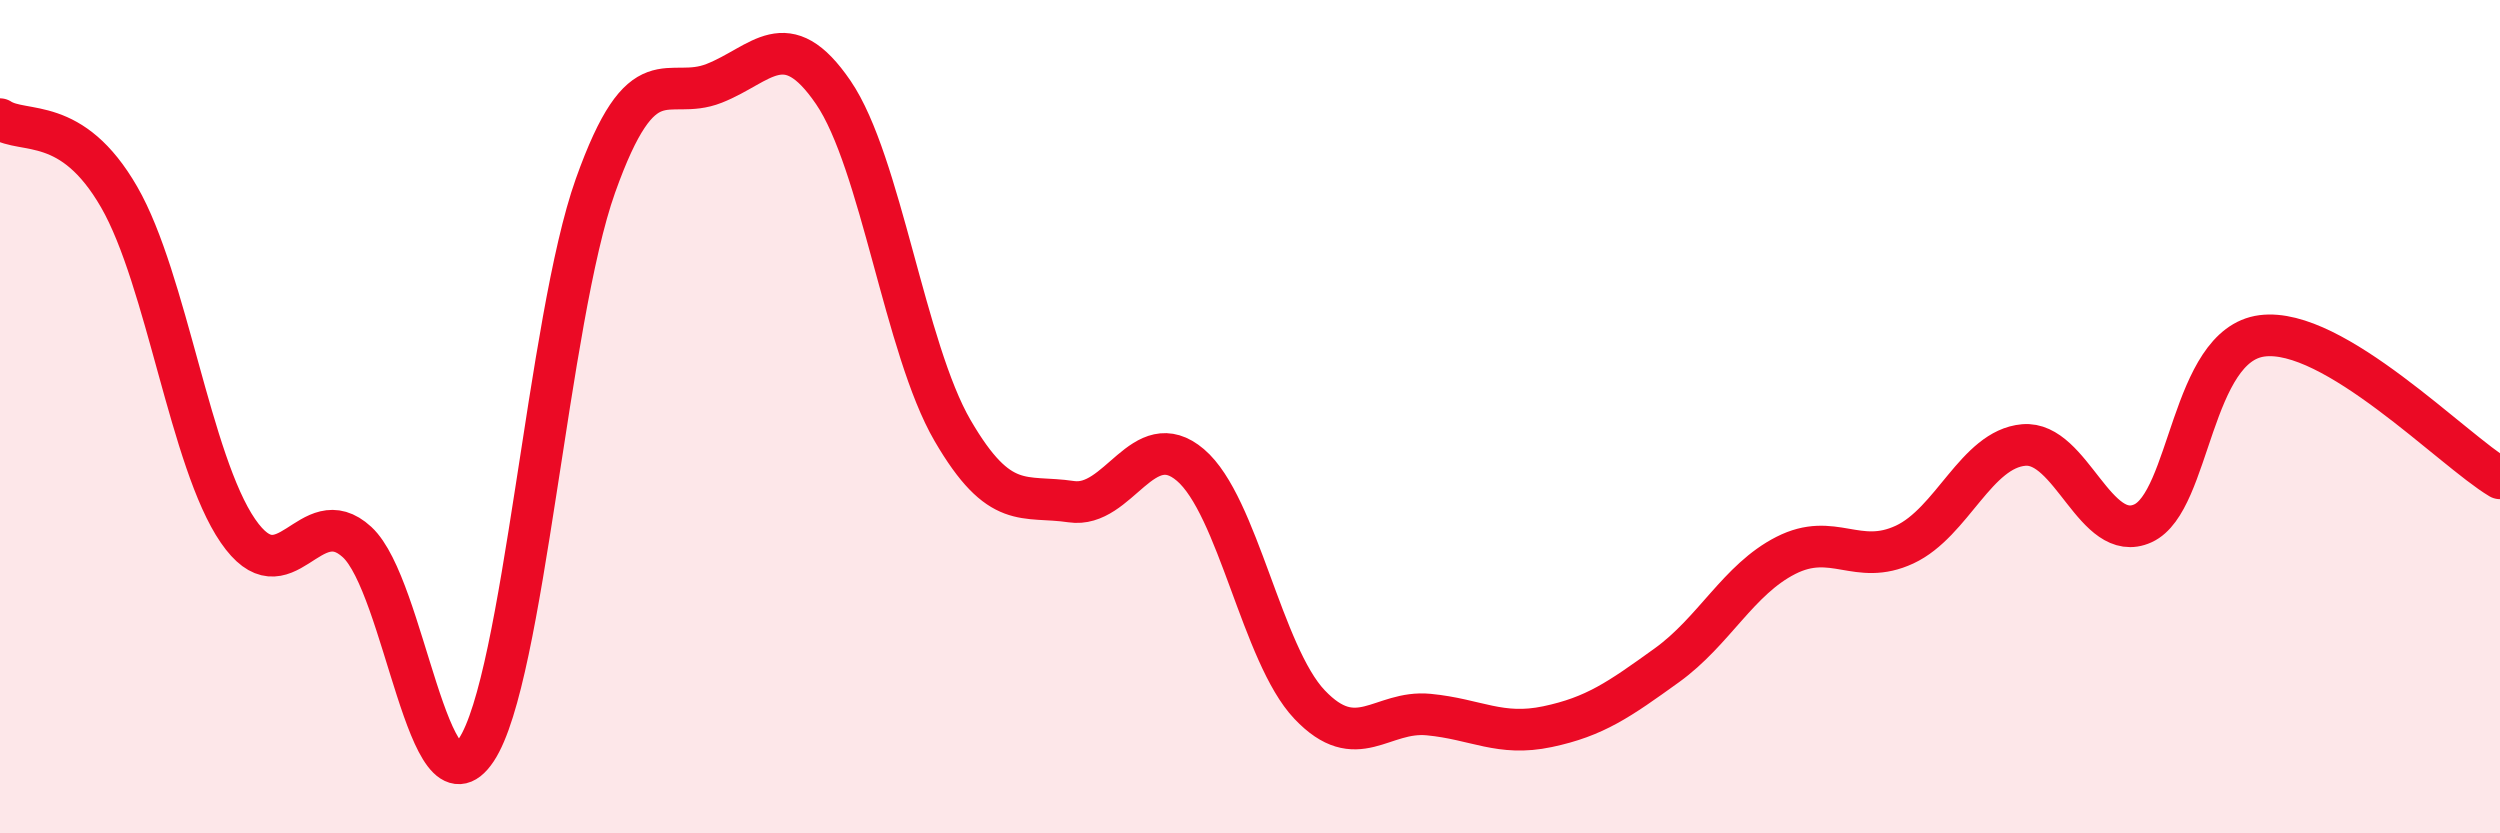
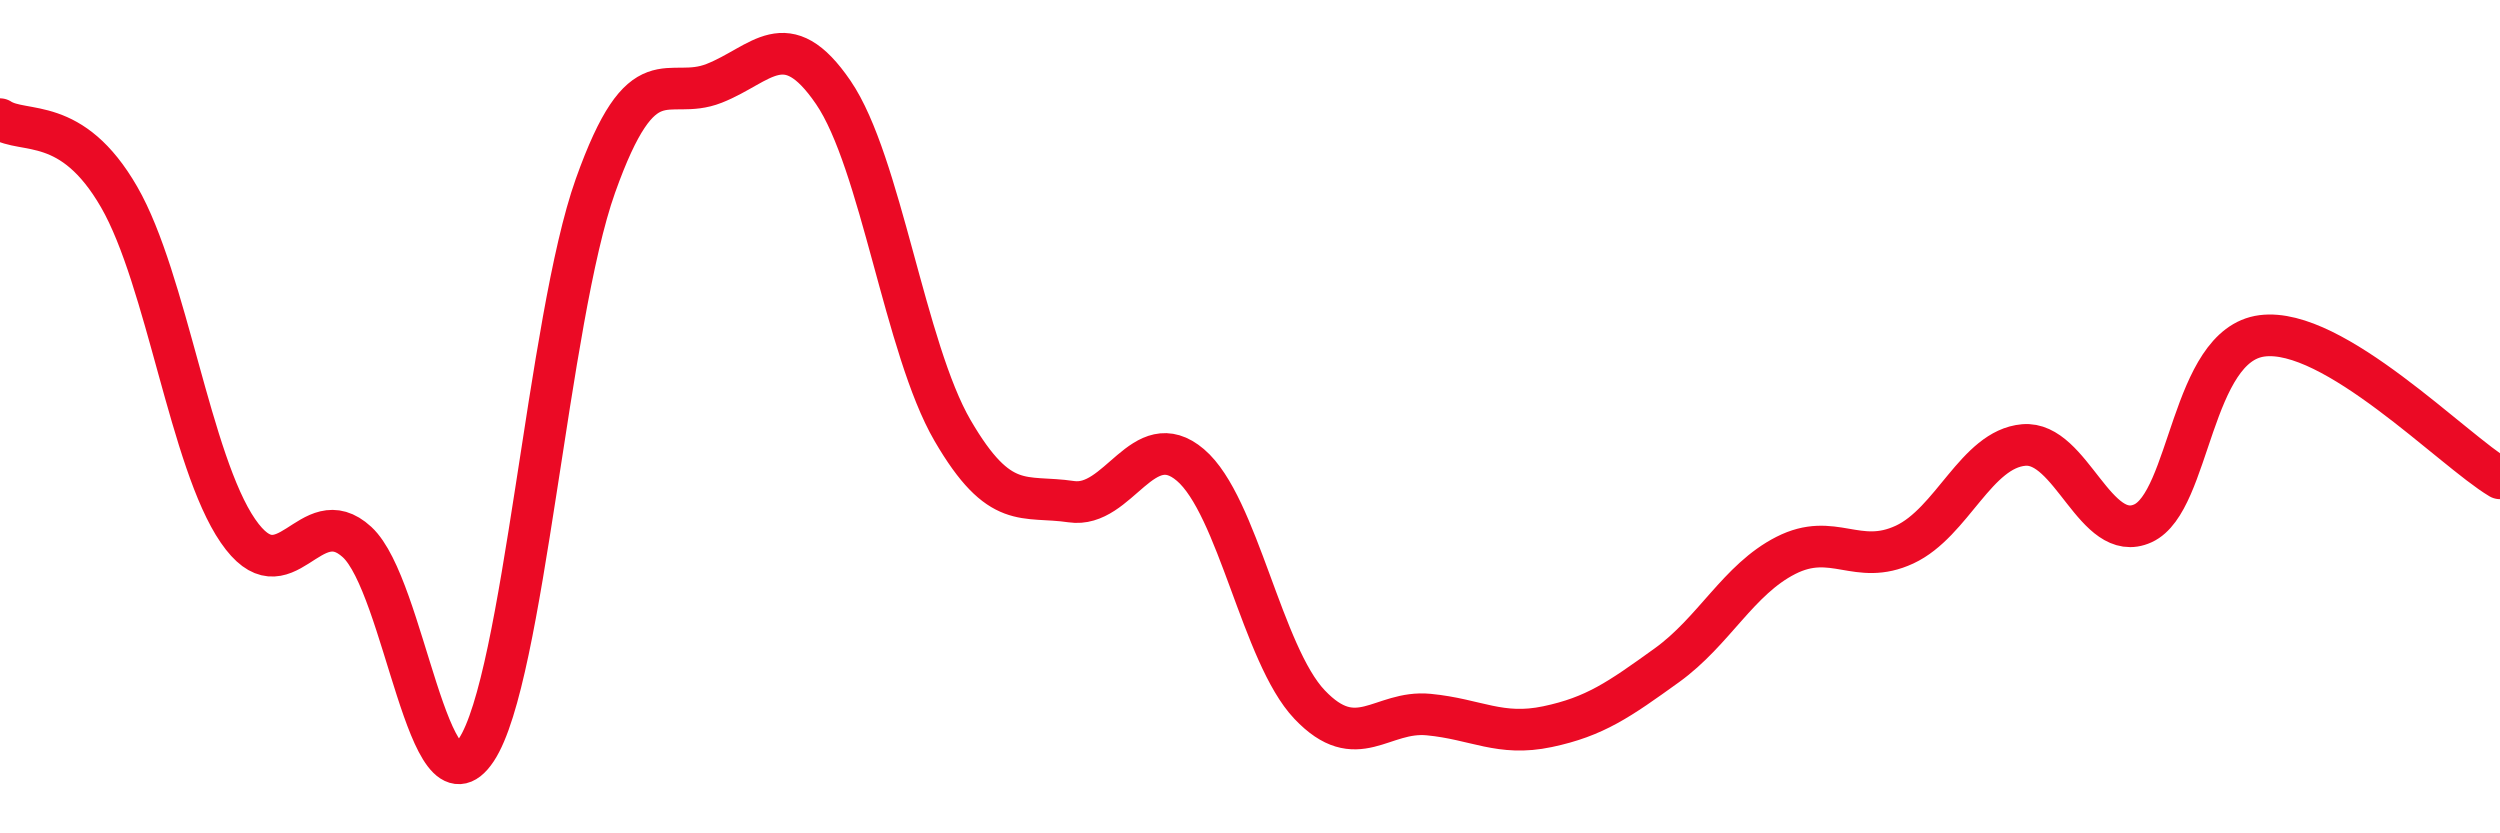
<svg xmlns="http://www.w3.org/2000/svg" width="60" height="20" viewBox="0 0 60 20">
-   <path d="M 0,2.86 C 0.57,3.23 1.72,2.75 2.86,4.73 C 4,6.71 4.57,11.08 5.71,12.74 C 6.85,14.4 7.43,11.96 8.57,13.01 C 9.71,14.06 10.29,19.71 11.43,18 C 12.57,16.29 13.15,7.66 14.29,4.46 C 15.43,1.26 16,2.45 17.14,2 C 18.28,1.55 18.86,0.55 20,2.22 C 21.14,3.89 21.72,8.37 22.86,10.33 C 24,12.29 24.57,11.87 25.71,12.04 C 26.85,12.21 27.43,10.19 28.57,11.16 C 29.71,12.13 30.29,15.71 31.43,16.91 C 32.57,18.11 33.15,17.04 34.29,17.15 C 35.43,17.26 36,17.68 37.14,17.44 C 38.28,17.2 38.86,16.79 40,15.97 C 41.14,15.15 41.72,13.91 42.86,13.33 C 44,12.75 44.57,13.6 45.71,13.07 C 46.85,12.54 47.43,10.78 48.57,10.68 C 49.71,10.58 50.29,13.08 51.43,12.56 C 52.57,12.04 52.58,8.28 54.29,8.06 C 56,7.84 58.86,10.8 60,11.48L60 20L0 20Z" fill="#EB0A25" opacity="0.1" stroke-linecap="round" stroke-linejoin="round" />
  <path d="M 0,2.86 C 0.57,3.23 1.72,2.75 2.86,4.73 C 4,6.71 4.57,11.08 5.71,12.74 C 6.85,14.4 7.43,11.96 8.57,13.01 C 9.71,14.06 10.29,19.71 11.43,18 C 12.57,16.29 13.15,7.66 14.29,4.46 C 15.43,1.26 16,2.45 17.14,2 C 18.28,1.55 18.86,0.55 20,2.22 C 21.14,3.89 21.72,8.37 22.86,10.33 C 24,12.29 24.57,11.87 25.71,12.04 C 26.85,12.21 27.43,10.19 28.57,11.16 C 29.71,12.13 30.29,15.71 31.43,16.91 C 32.57,18.11 33.15,17.04 34.29,17.15 C 35.43,17.26 36,17.68 37.14,17.44 C 38.28,17.2 38.86,16.79 40,15.97 C 41.14,15.15 41.72,13.91 42.86,13.33 C 44,12.75 44.57,13.6 45.71,13.07 C 46.85,12.54 47.43,10.78 48.57,10.68 C 49.71,10.58 50.29,13.08 51.43,12.56 C 52.57,12.04 52.58,8.28 54.29,8.06 C 56,7.84 58.86,10.8 60,11.48" stroke="#EB0A25" stroke-width="1" fill="none" stroke-linecap="round" stroke-linejoin="round" />
</svg>